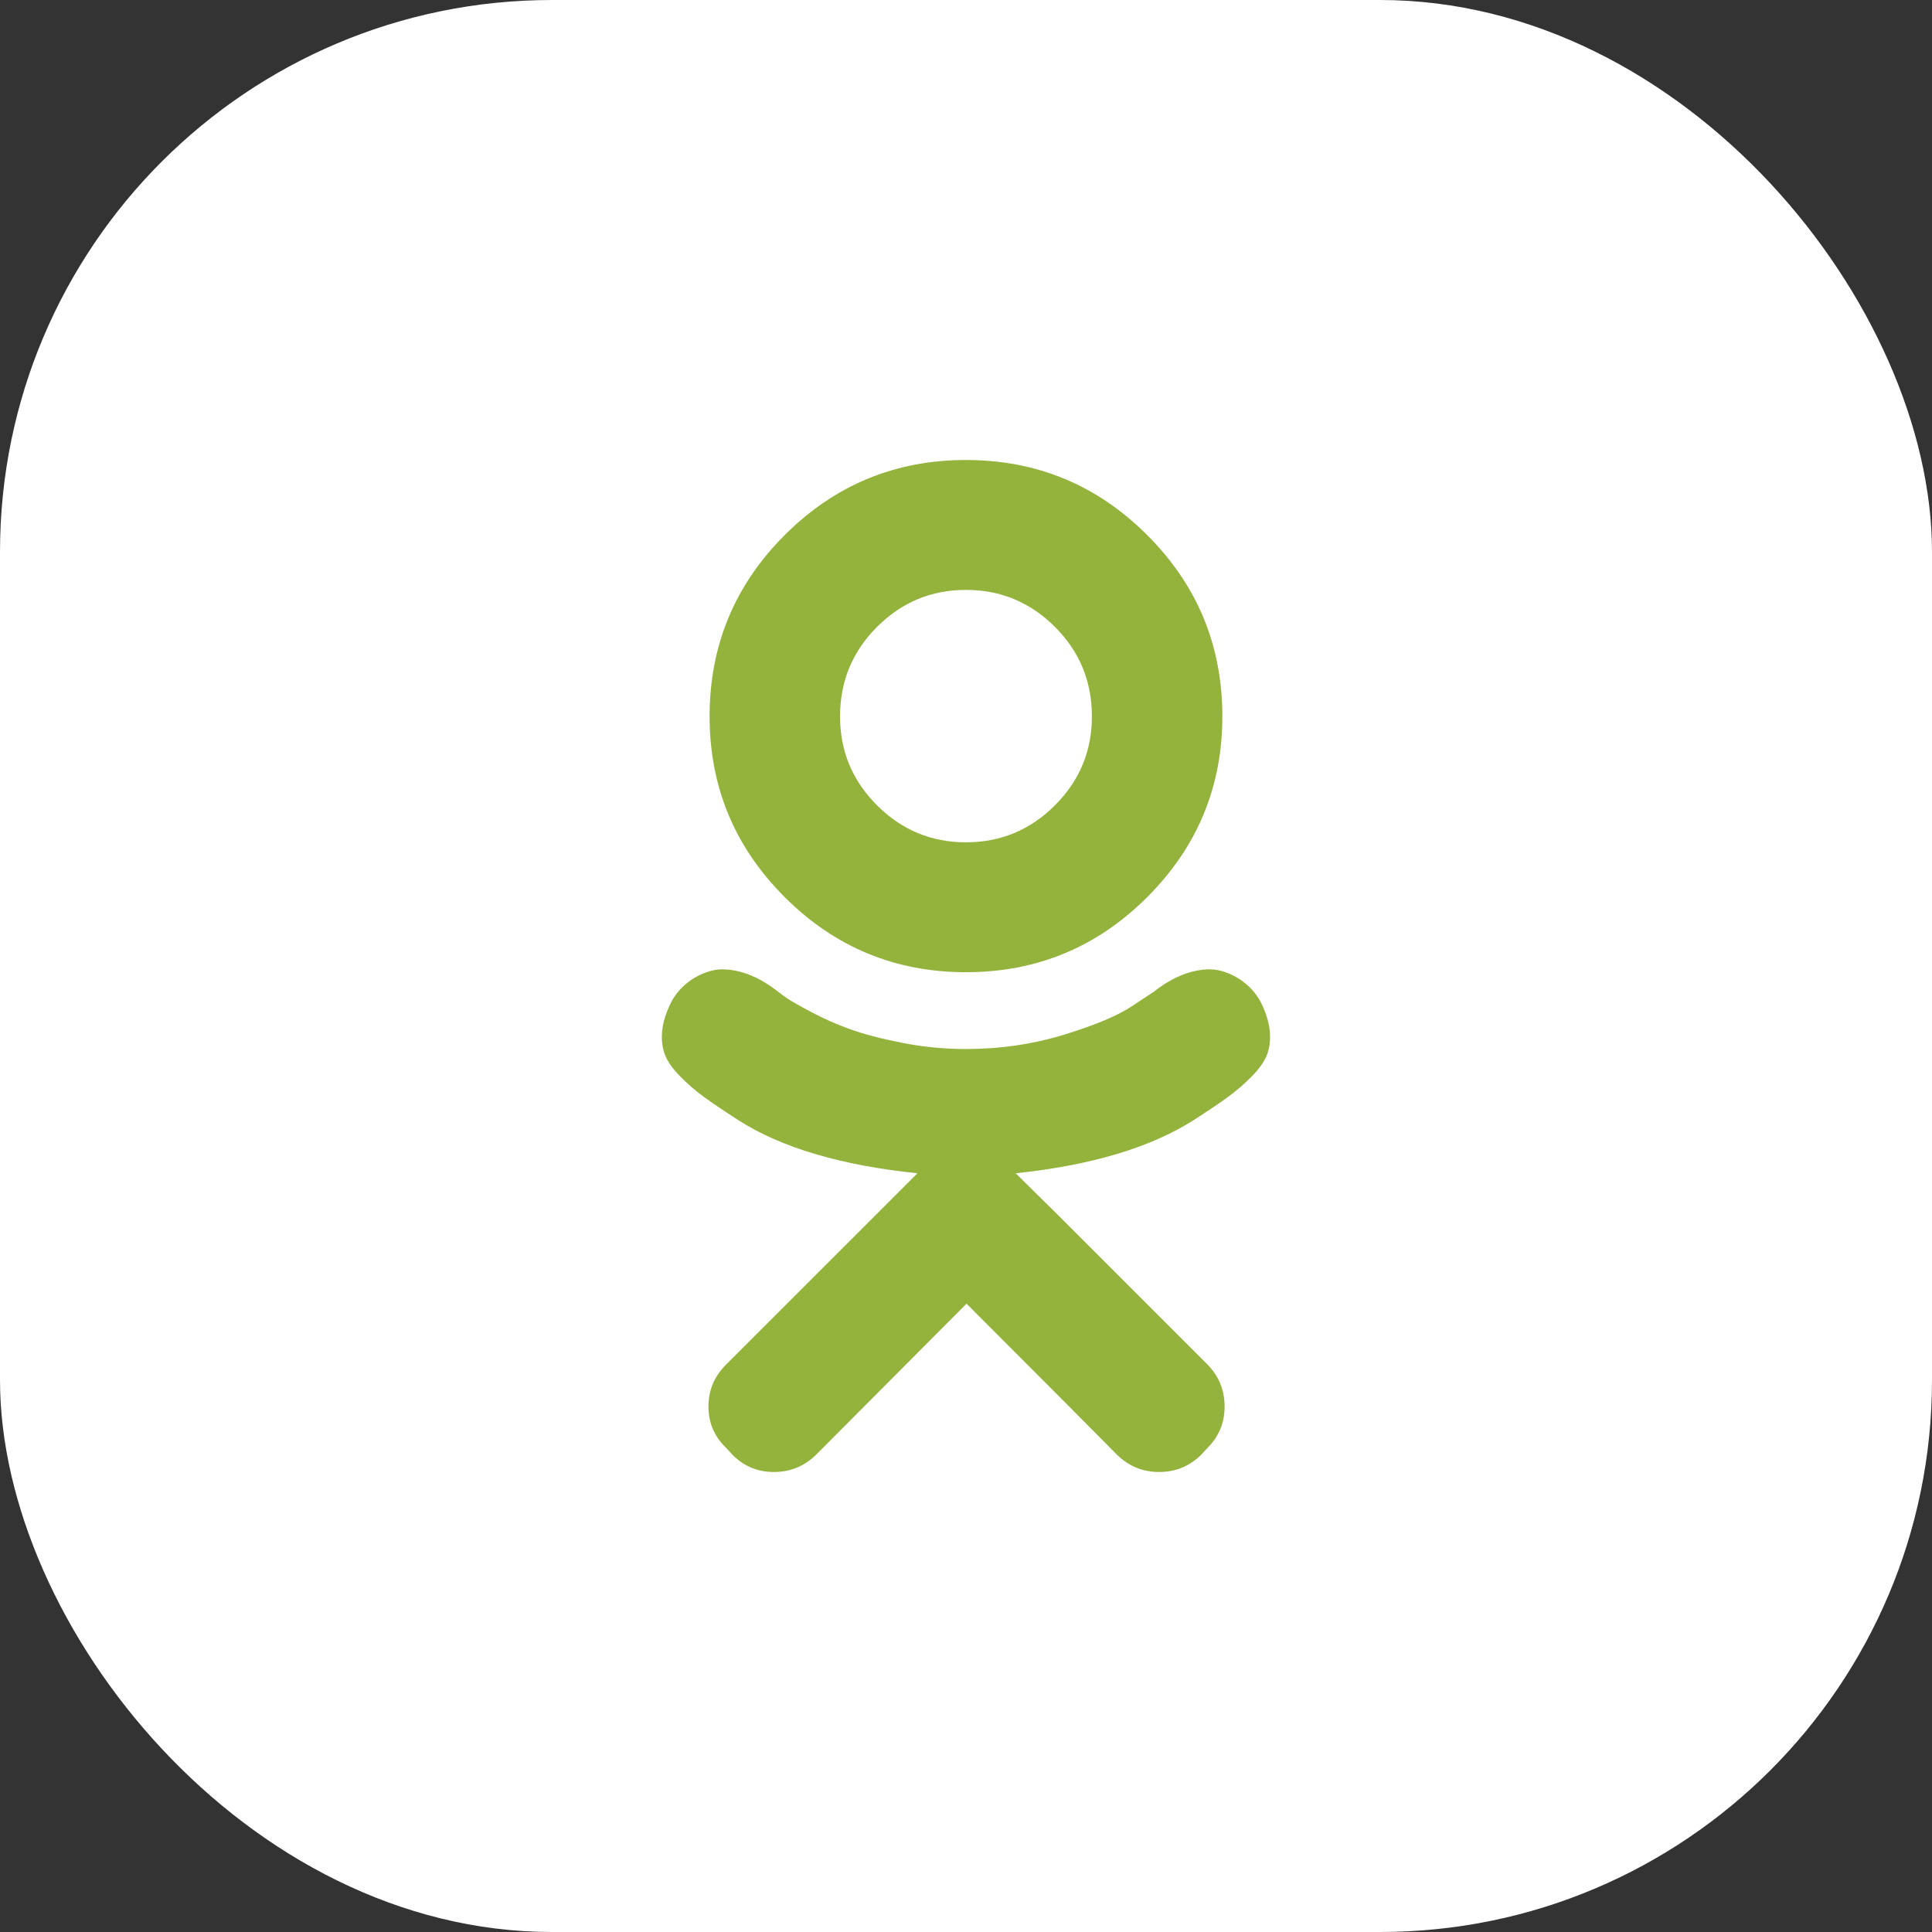
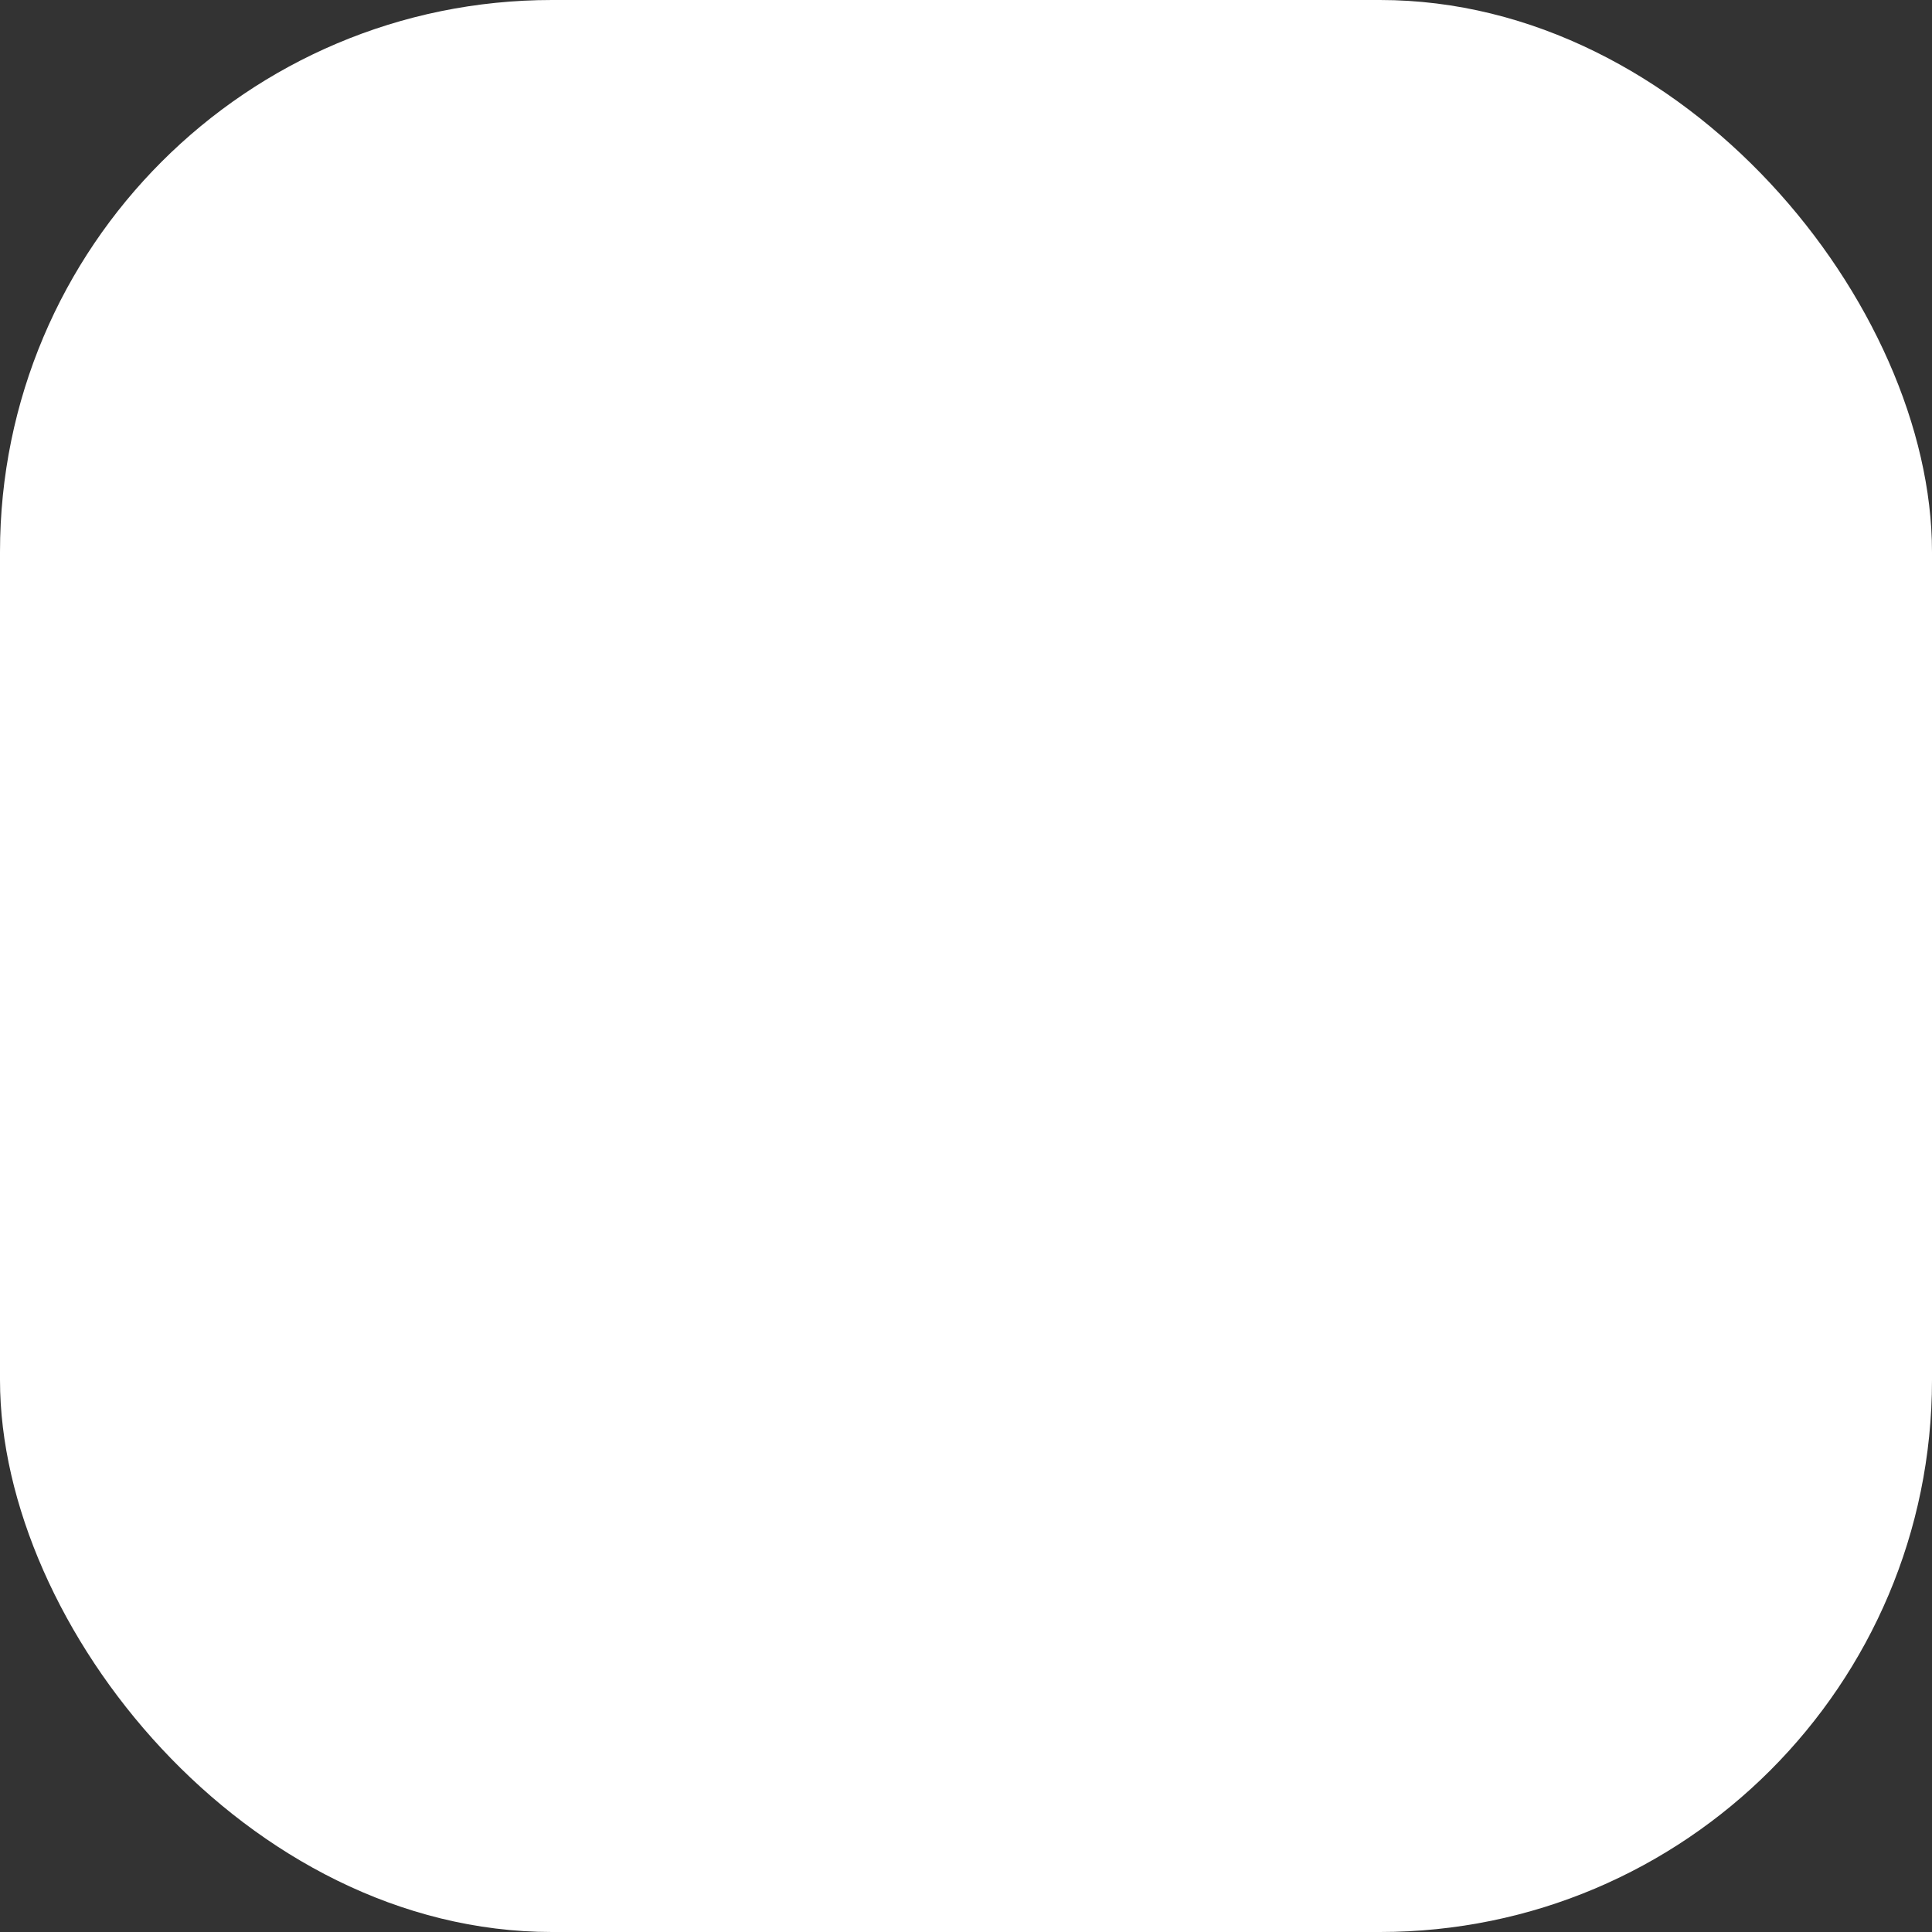
<svg xmlns="http://www.w3.org/2000/svg" width="42" height="42" viewBox="0 0 42 42" fill="none">
  <rect x="0" y="0" width="42" height="42" fill="#333333" stroke="none" />
  <rect width="42" height="42" rx="12" fill="white" />
-   <path d="M20.999 21.135C19.461 21.135 18.147 20.591 17.058 19.502C15.97 18.414 15.426 17.104 15.426 15.574C15.426 14.035 15.97 12.721 17.058 11.633C18.147 10.544 19.461 10 20.999 10C22.538 10 23.852 10.544 24.94 11.633C26.029 12.721 26.573 14.035 26.573 15.574C26.573 17.104 26.029 18.414 24.94 19.502C23.852 20.591 22.538 21.135 20.999 21.135ZM20.999 12.824C20.246 12.824 19.602 13.092 19.066 13.628C18.53 14.164 18.262 14.812 18.262 15.574C18.262 16.327 18.53 16.971 19.066 17.507C19.602 18.043 20.246 18.311 20.999 18.311C21.752 18.311 22.397 18.043 22.933 17.507C23.469 16.971 23.737 16.327 23.737 15.574C23.737 14.812 23.469 14.164 22.933 13.628C22.397 13.092 21.752 12.824 20.999 12.824ZM27.42 21.81C27.526 22.031 27.588 22.234 27.604 22.418C27.621 22.602 27.602 22.768 27.549 22.915C27.496 23.062 27.387 23.22 27.224 23.388C27.06 23.556 26.886 23.707 26.702 23.842C26.518 23.977 26.266 24.147 25.947 24.352C25.006 24.949 23.717 25.334 22.08 25.506L22.976 26.39L26.254 29.667C26.499 29.921 26.622 30.224 26.622 30.576C26.622 30.928 26.499 31.227 26.254 31.472L26.107 31.632C25.853 31.877 25.55 32 25.198 32C24.846 32 24.543 31.877 24.29 31.632C23.741 31.075 22.648 29.978 21.012 28.341L17.734 31.632C17.48 31.877 17.177 32 16.825 32C16.473 32 16.175 31.877 15.929 31.632L15.782 31.472C15.528 31.227 15.401 30.928 15.401 30.576C15.401 30.224 15.528 29.921 15.782 29.667L19.06 26.39L19.944 25.506C18.282 25.334 16.985 24.949 16.052 24.352C15.733 24.147 15.481 23.977 15.297 23.842C15.113 23.707 14.939 23.556 14.775 23.388C14.611 23.22 14.503 23.062 14.45 22.915C14.396 22.768 14.378 22.602 14.394 22.418C14.411 22.234 14.472 22.031 14.579 21.81C14.66 21.647 14.775 21.503 14.922 21.381C15.07 21.258 15.242 21.168 15.438 21.11C15.634 21.053 15.864 21.061 16.125 21.135C16.387 21.209 16.653 21.352 16.924 21.565C16.964 21.598 17.026 21.642 17.108 21.7C17.189 21.757 17.365 21.857 17.636 22.001C17.906 22.144 18.188 22.269 18.483 22.375C18.777 22.481 19.154 22.58 19.612 22.67C20.07 22.76 20.533 22.805 20.999 22.805C21.744 22.805 22.456 22.7 23.136 22.492C23.815 22.283 24.306 22.076 24.609 21.872L25.075 21.565C25.345 21.352 25.611 21.209 25.873 21.135C26.135 21.061 26.364 21.053 26.561 21.11C26.757 21.168 26.929 21.258 27.076 21.381C27.224 21.503 27.338 21.647 27.42 21.81Z" fill="#94B33D" />
</svg>